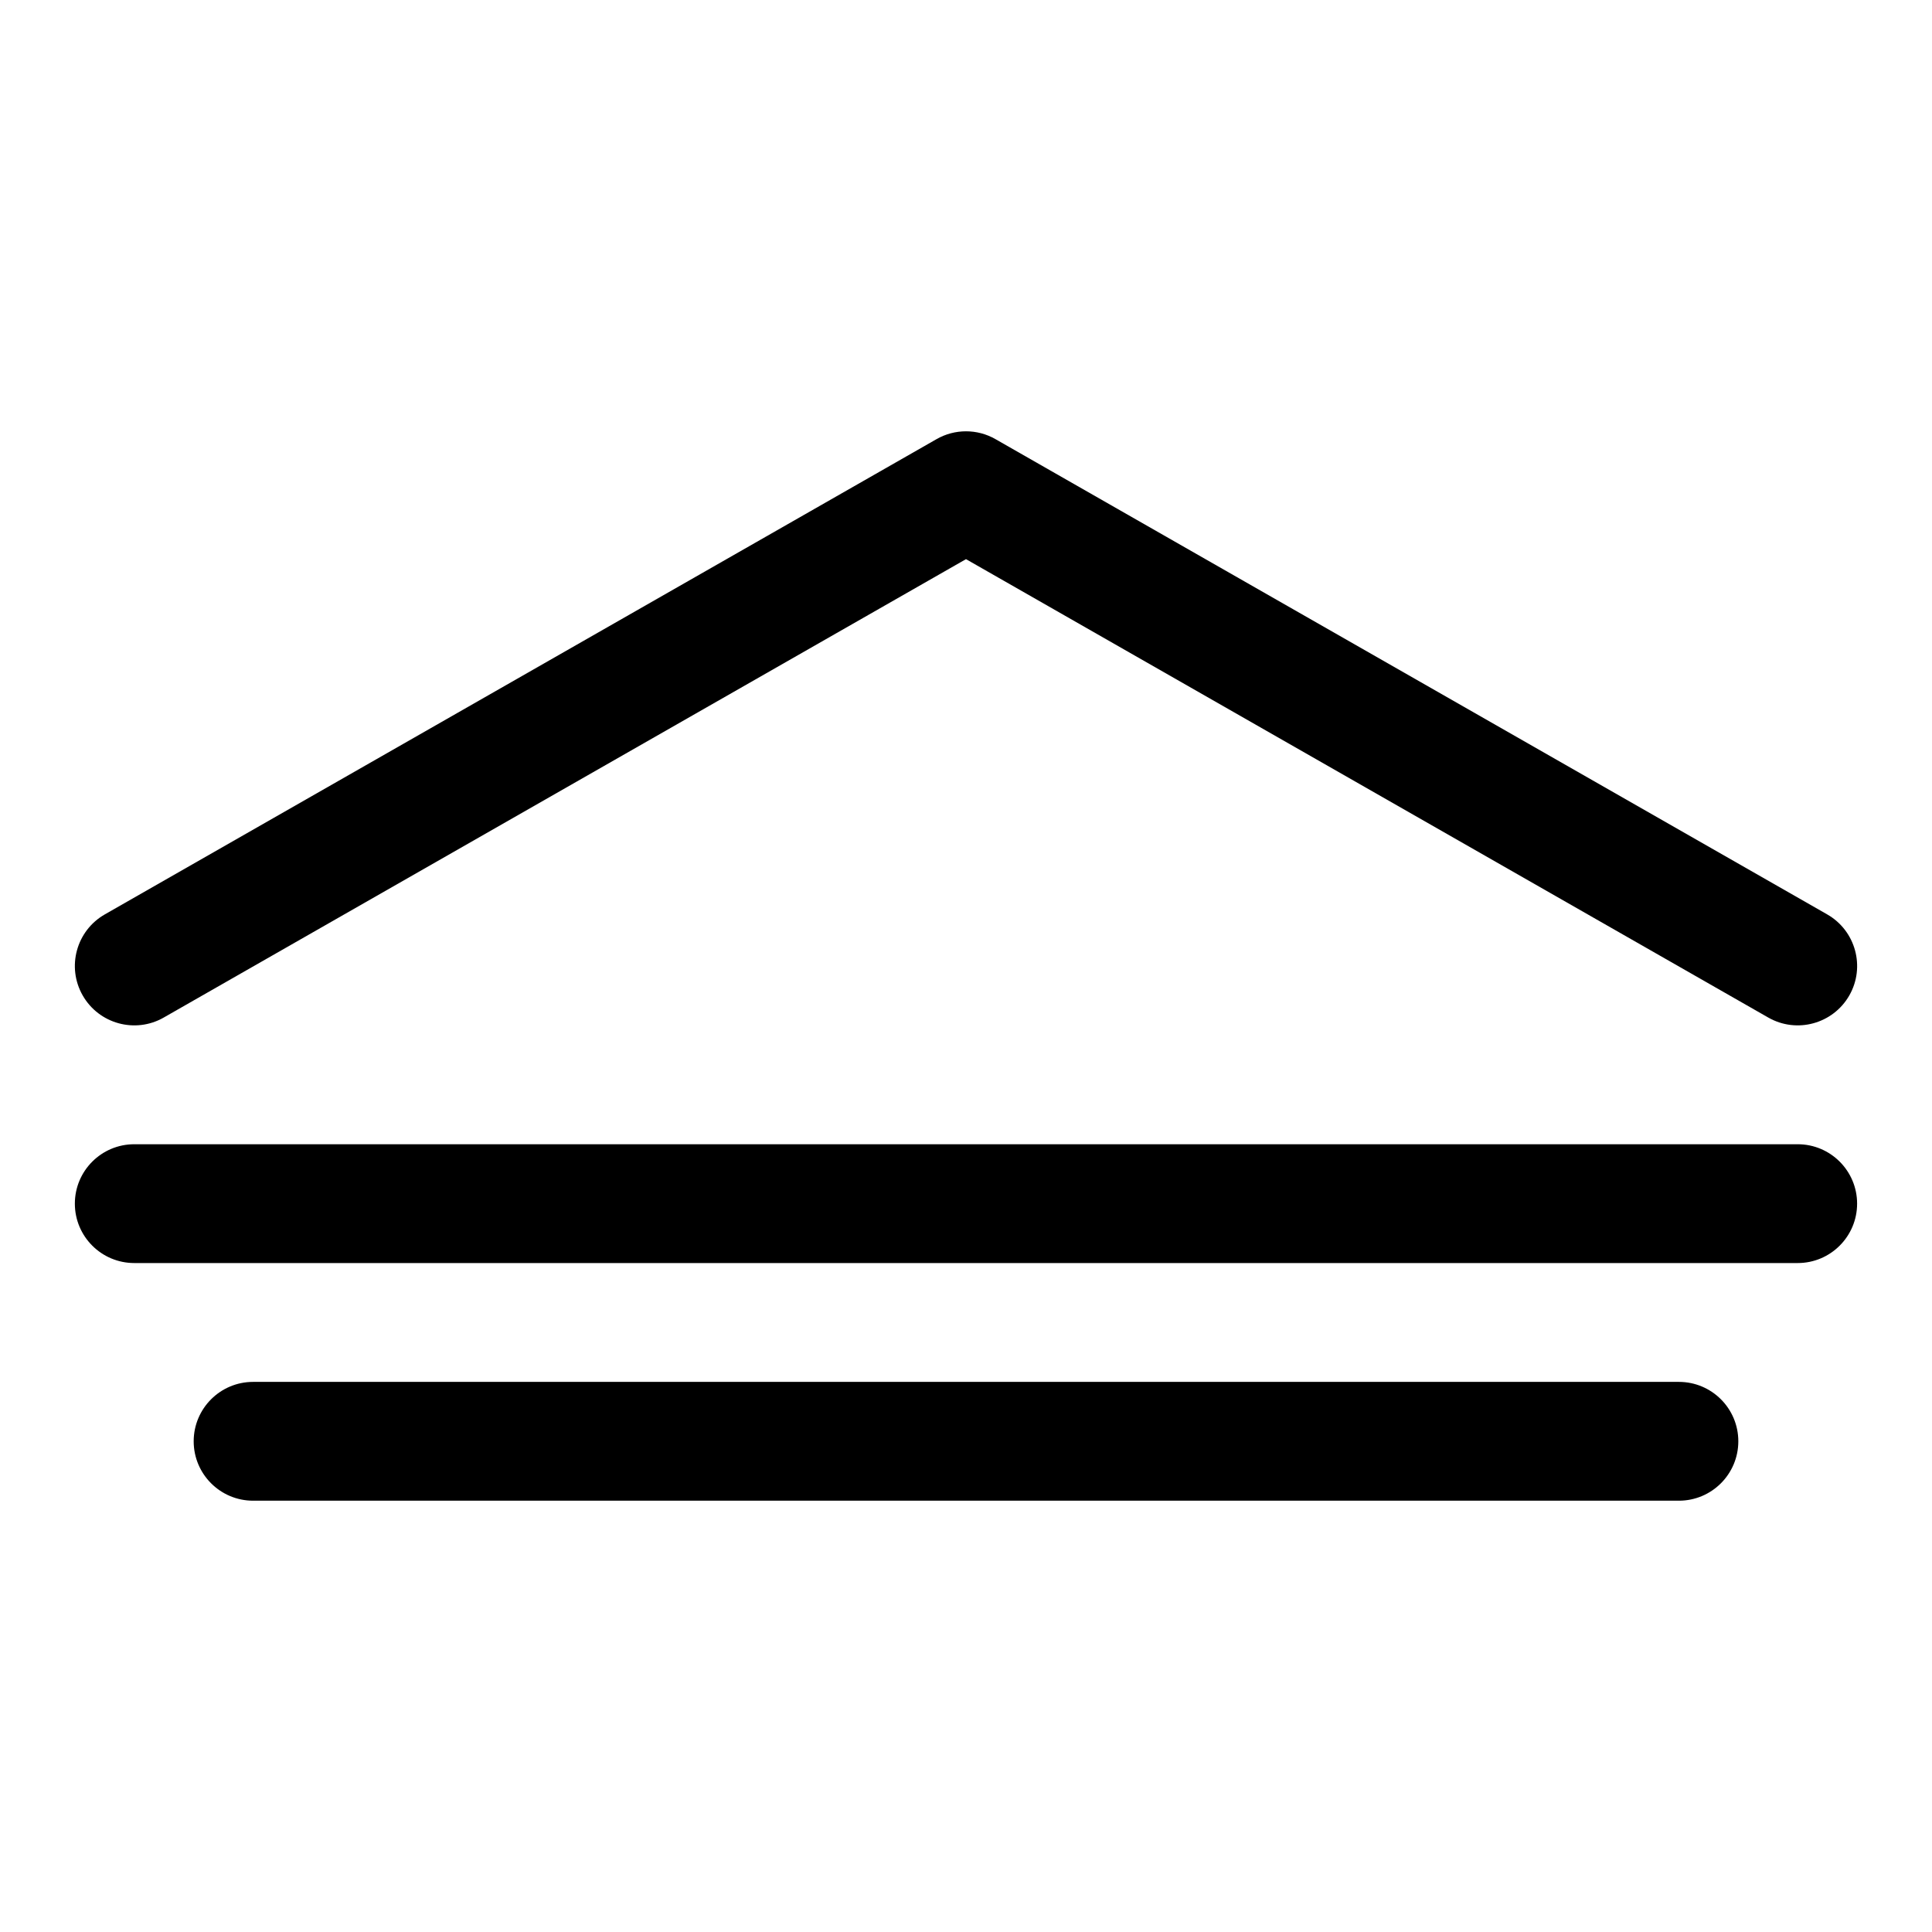
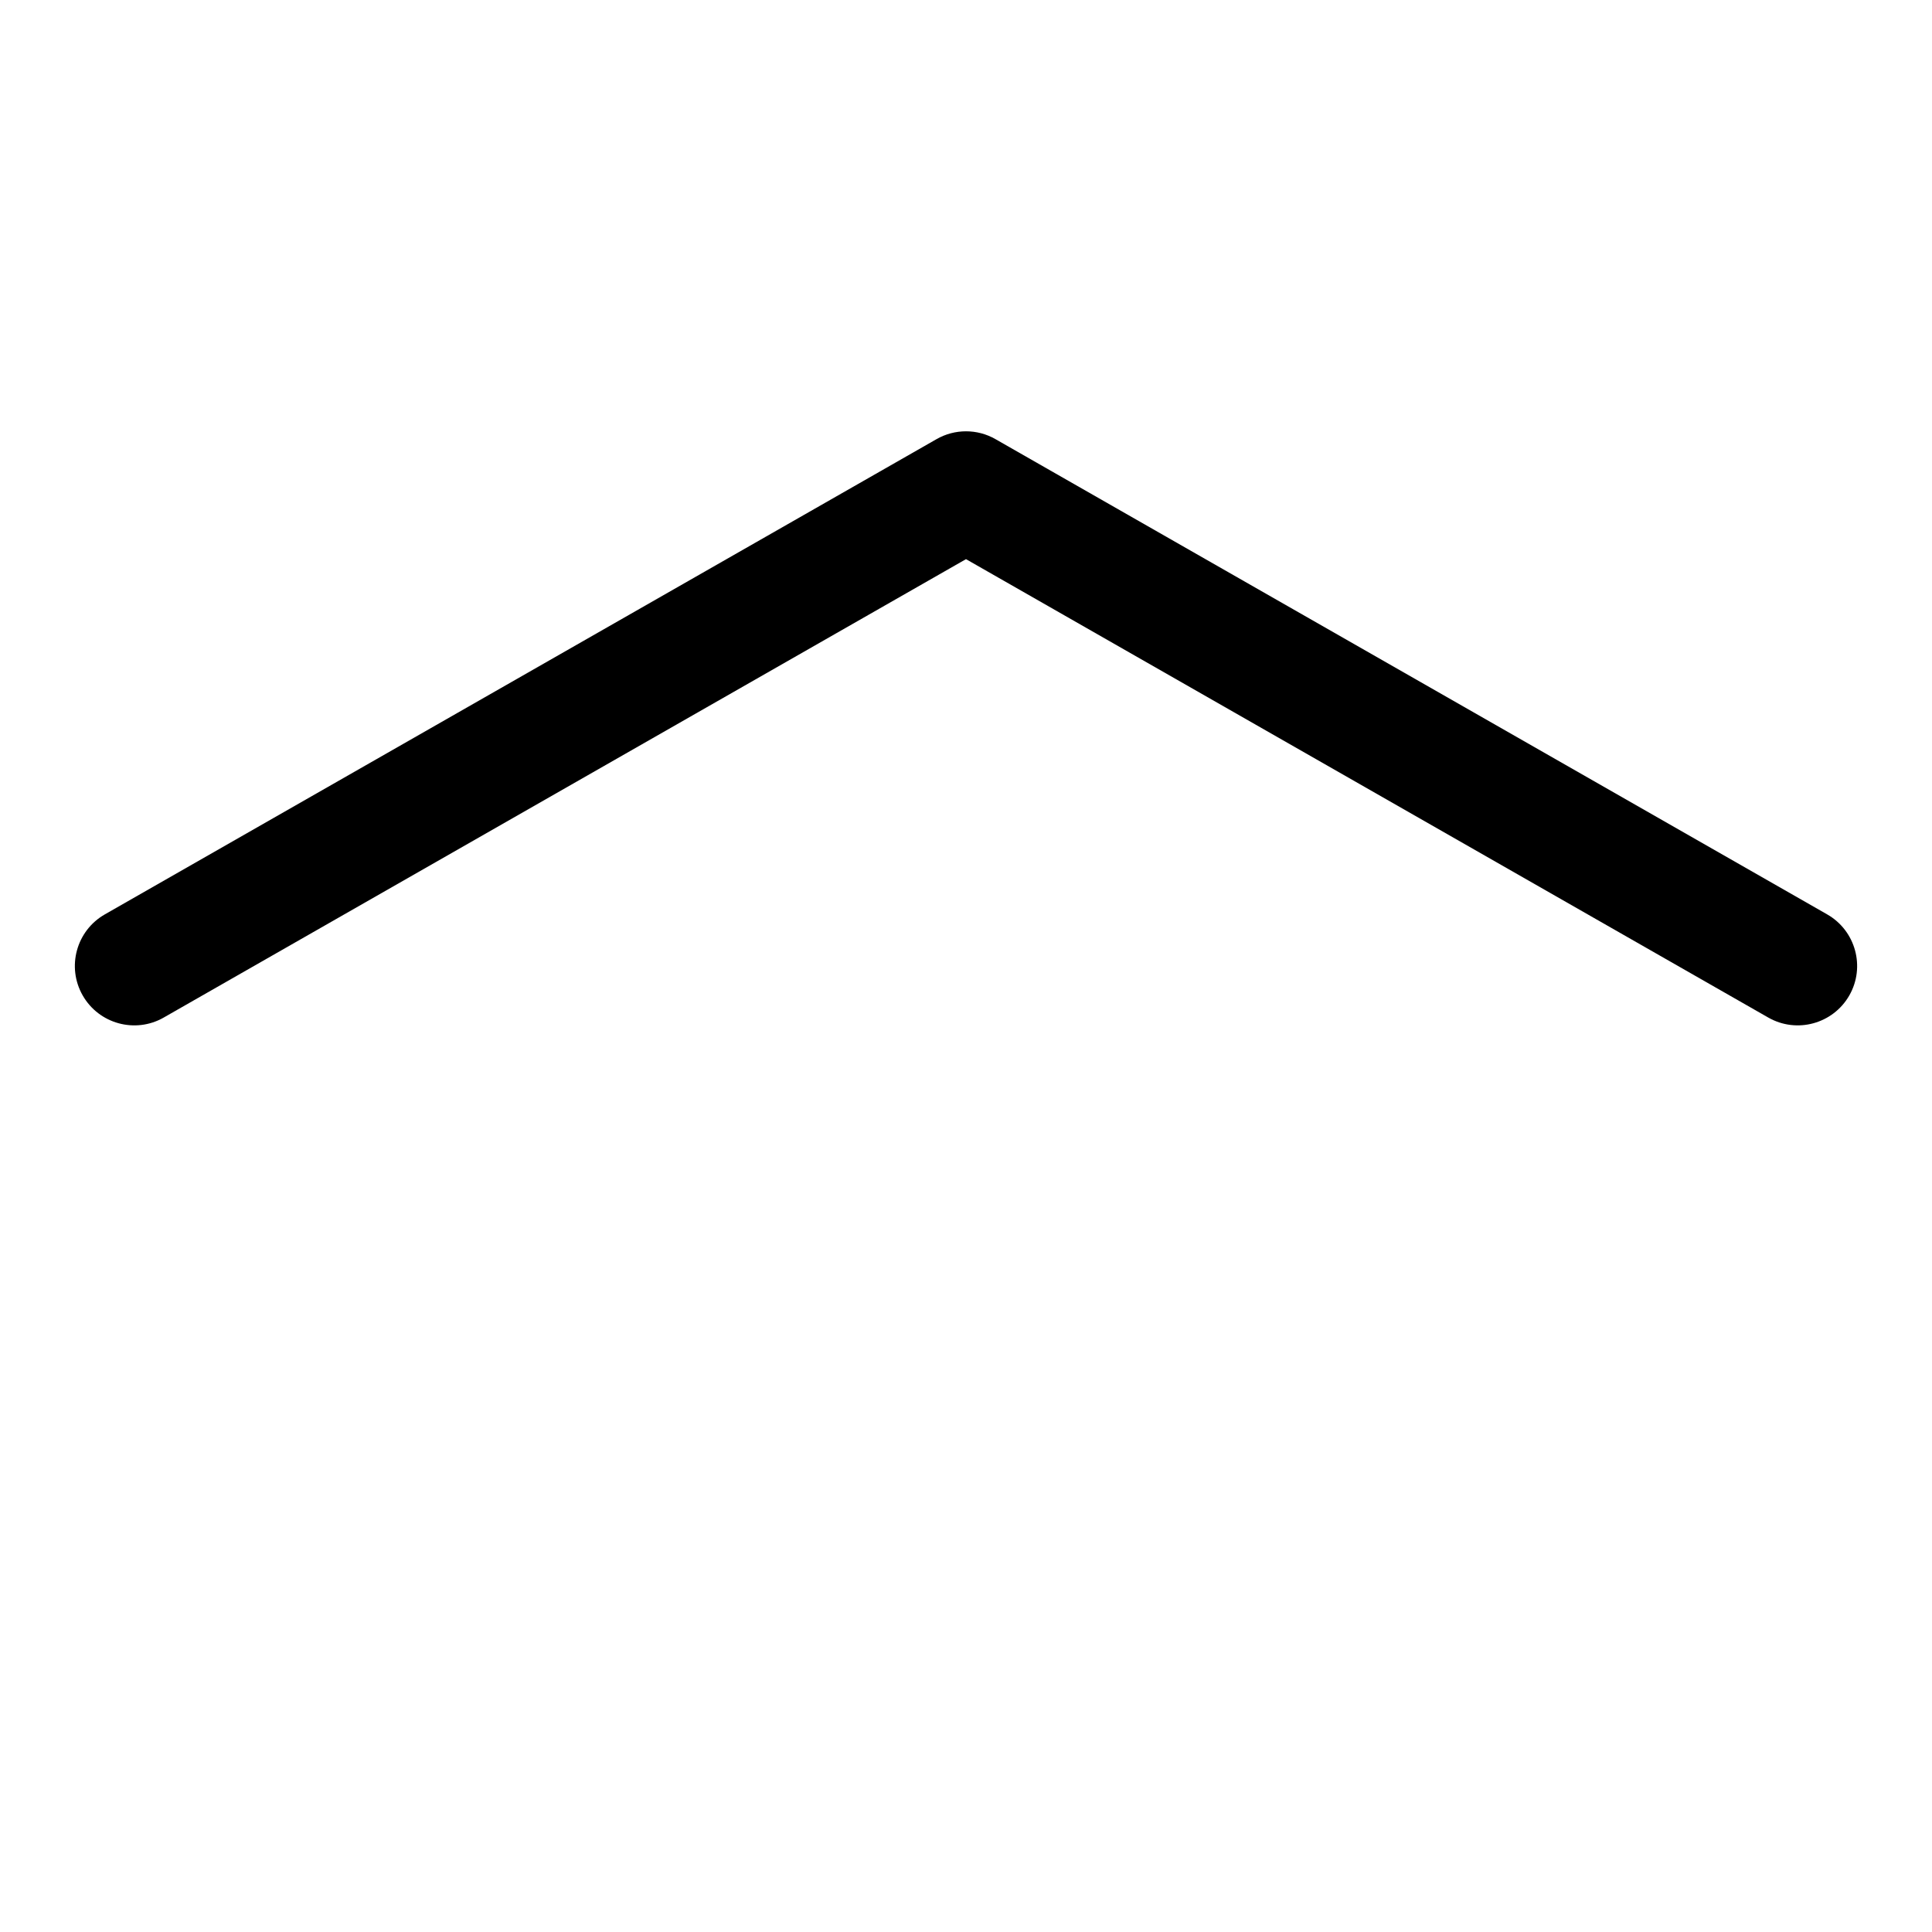
<svg xmlns="http://www.w3.org/2000/svg" fill="#000000" width="800px" height="800px" version="1.1" viewBox="144 144 512 512">
  <g fill-rule="evenodd">
-     <path d="m187.39 413.66 212.61-121.48 212.61 121.48c7.543 4.312 17.16 1.684 21.477-5.856 4.312-7.543 1.684-17.16-5.856-21.477l-220.42-125.95c-4.832-2.769-10.785-2.769-15.617 0l-220.42 125.95c-7.543 4.312-10.172 13.934-5.856 21.477 4.312 7.543 13.934 10.172 21.477 5.856z" />
-     <path d="m179.58 478.72h440.83c8.691 0 15.742-7.055 15.742-15.742 0-8.691-7.055-15.742-15.742-15.742h-440.83c-8.691 0-15.742 7.055-15.742 15.742 0 8.691 7.055 15.742 15.742 15.742z" />
-     <path d="m211.07 541.7h377.86c8.691 0 15.742-7.055 15.742-15.742 0-8.691-7.055-15.742-15.742-15.742h-377.86c-8.691 0-15.742 7.055-15.742 15.742 0 8.691 7.055 15.742 15.742 15.742z" />
+     <path d="m187.39 413.66 212.61-121.48 212.61 121.48c7.543 4.312 17.16 1.684 21.477-5.856 4.312-7.543 1.684-17.16-5.856-21.477l-220.42-125.95c-4.832-2.769-10.785-2.769-15.617 0l-220.42 125.95c-7.543 4.312-10.172 13.934-5.856 21.477 4.312 7.543 13.934 10.172 21.477 5.856" />
  </g>
</svg>